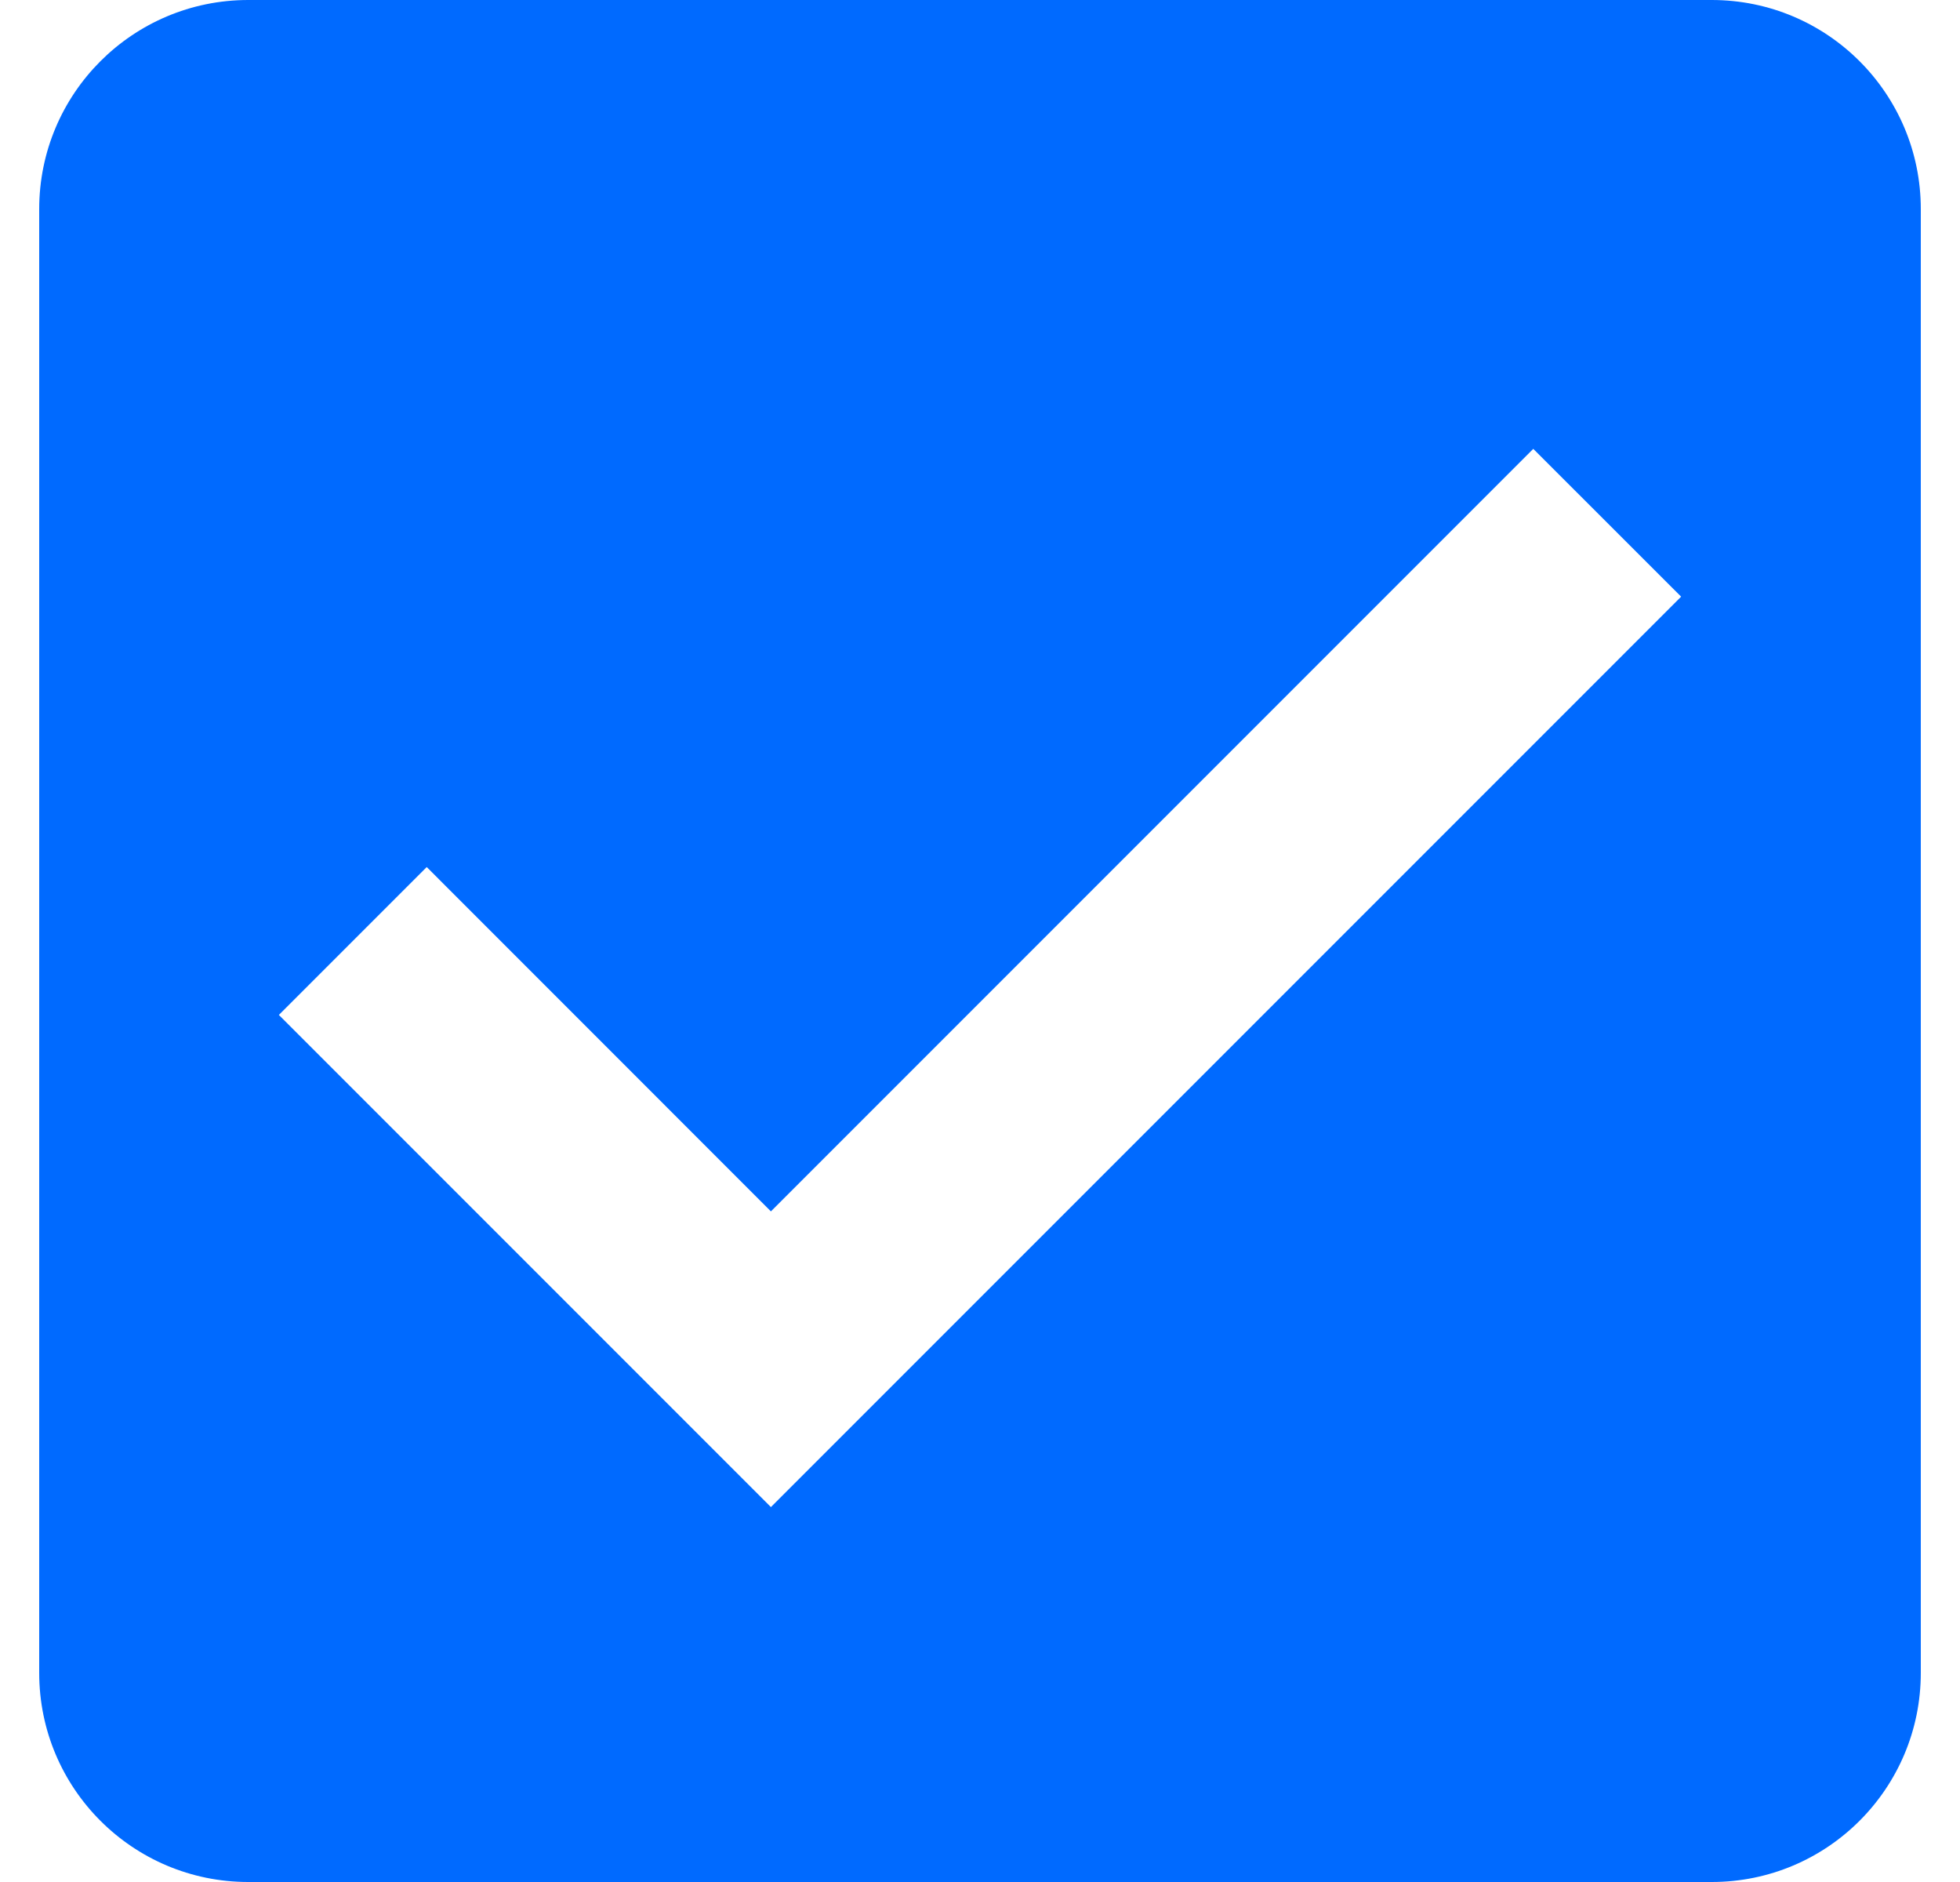
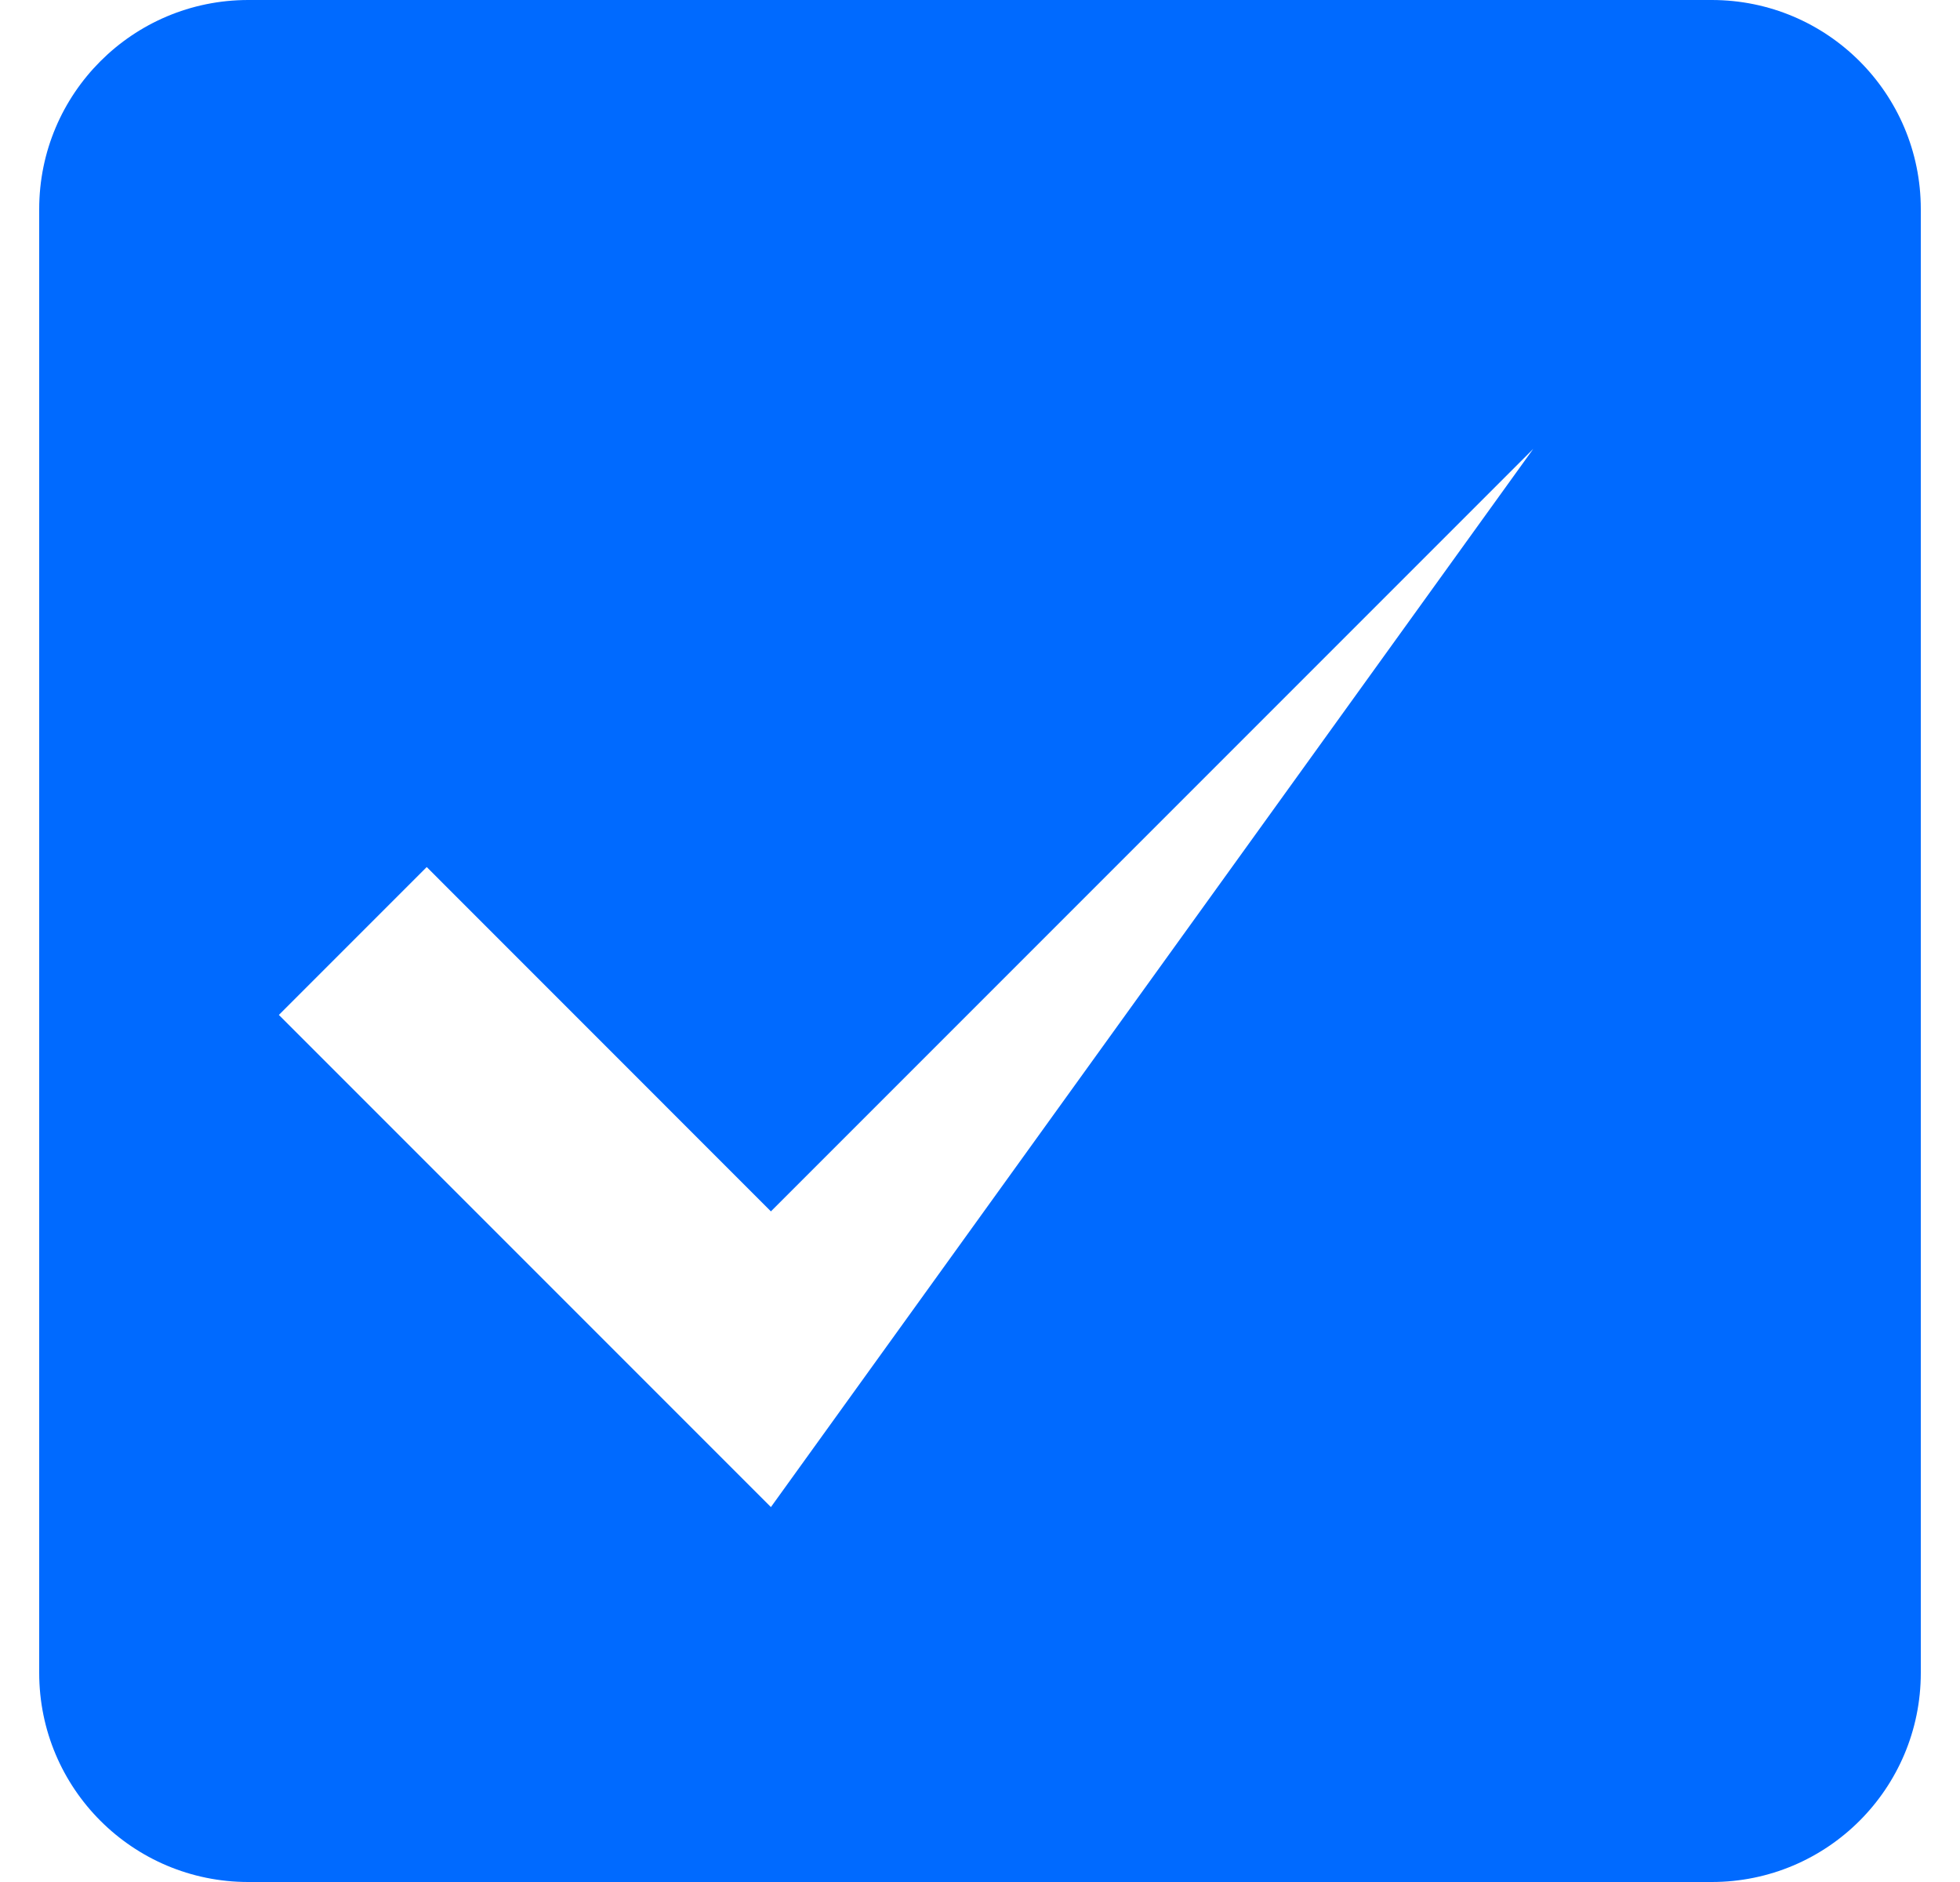
<svg xmlns="http://www.w3.org/2000/svg" width="25" height="24" viewBox="0 0 25 24" fill="none">
-   <path d="M21.833 0H3.167C1.693 0 0.5 1.193 0.5 2.667V21.333C0.5 22.807 1.693 24 3.167 24H21.833C23.307 24 24.5 22.807 24.5 21.333V2.667C24.5 1.193 23.307 0 21.833 0ZM9.833 19.219L3.557 12.943L5.443 11.057L9.833 15.448L19.557 5.724L21.443 7.609L9.833 19.219Z" fill="#006AFF" />
+   <path d="M21.833 0H3.167C1.693 0 0.5 1.193 0.5 2.667V21.333C0.5 22.807 1.693 24 3.167 24H21.833C23.307 24 24.5 22.807 24.5 21.333V2.667C24.5 1.193 23.307 0 21.833 0ZM9.833 19.219L3.557 12.943L5.443 11.057L9.833 15.448L19.557 5.724L9.833 19.219Z" fill="#006AFF" />
</svg>